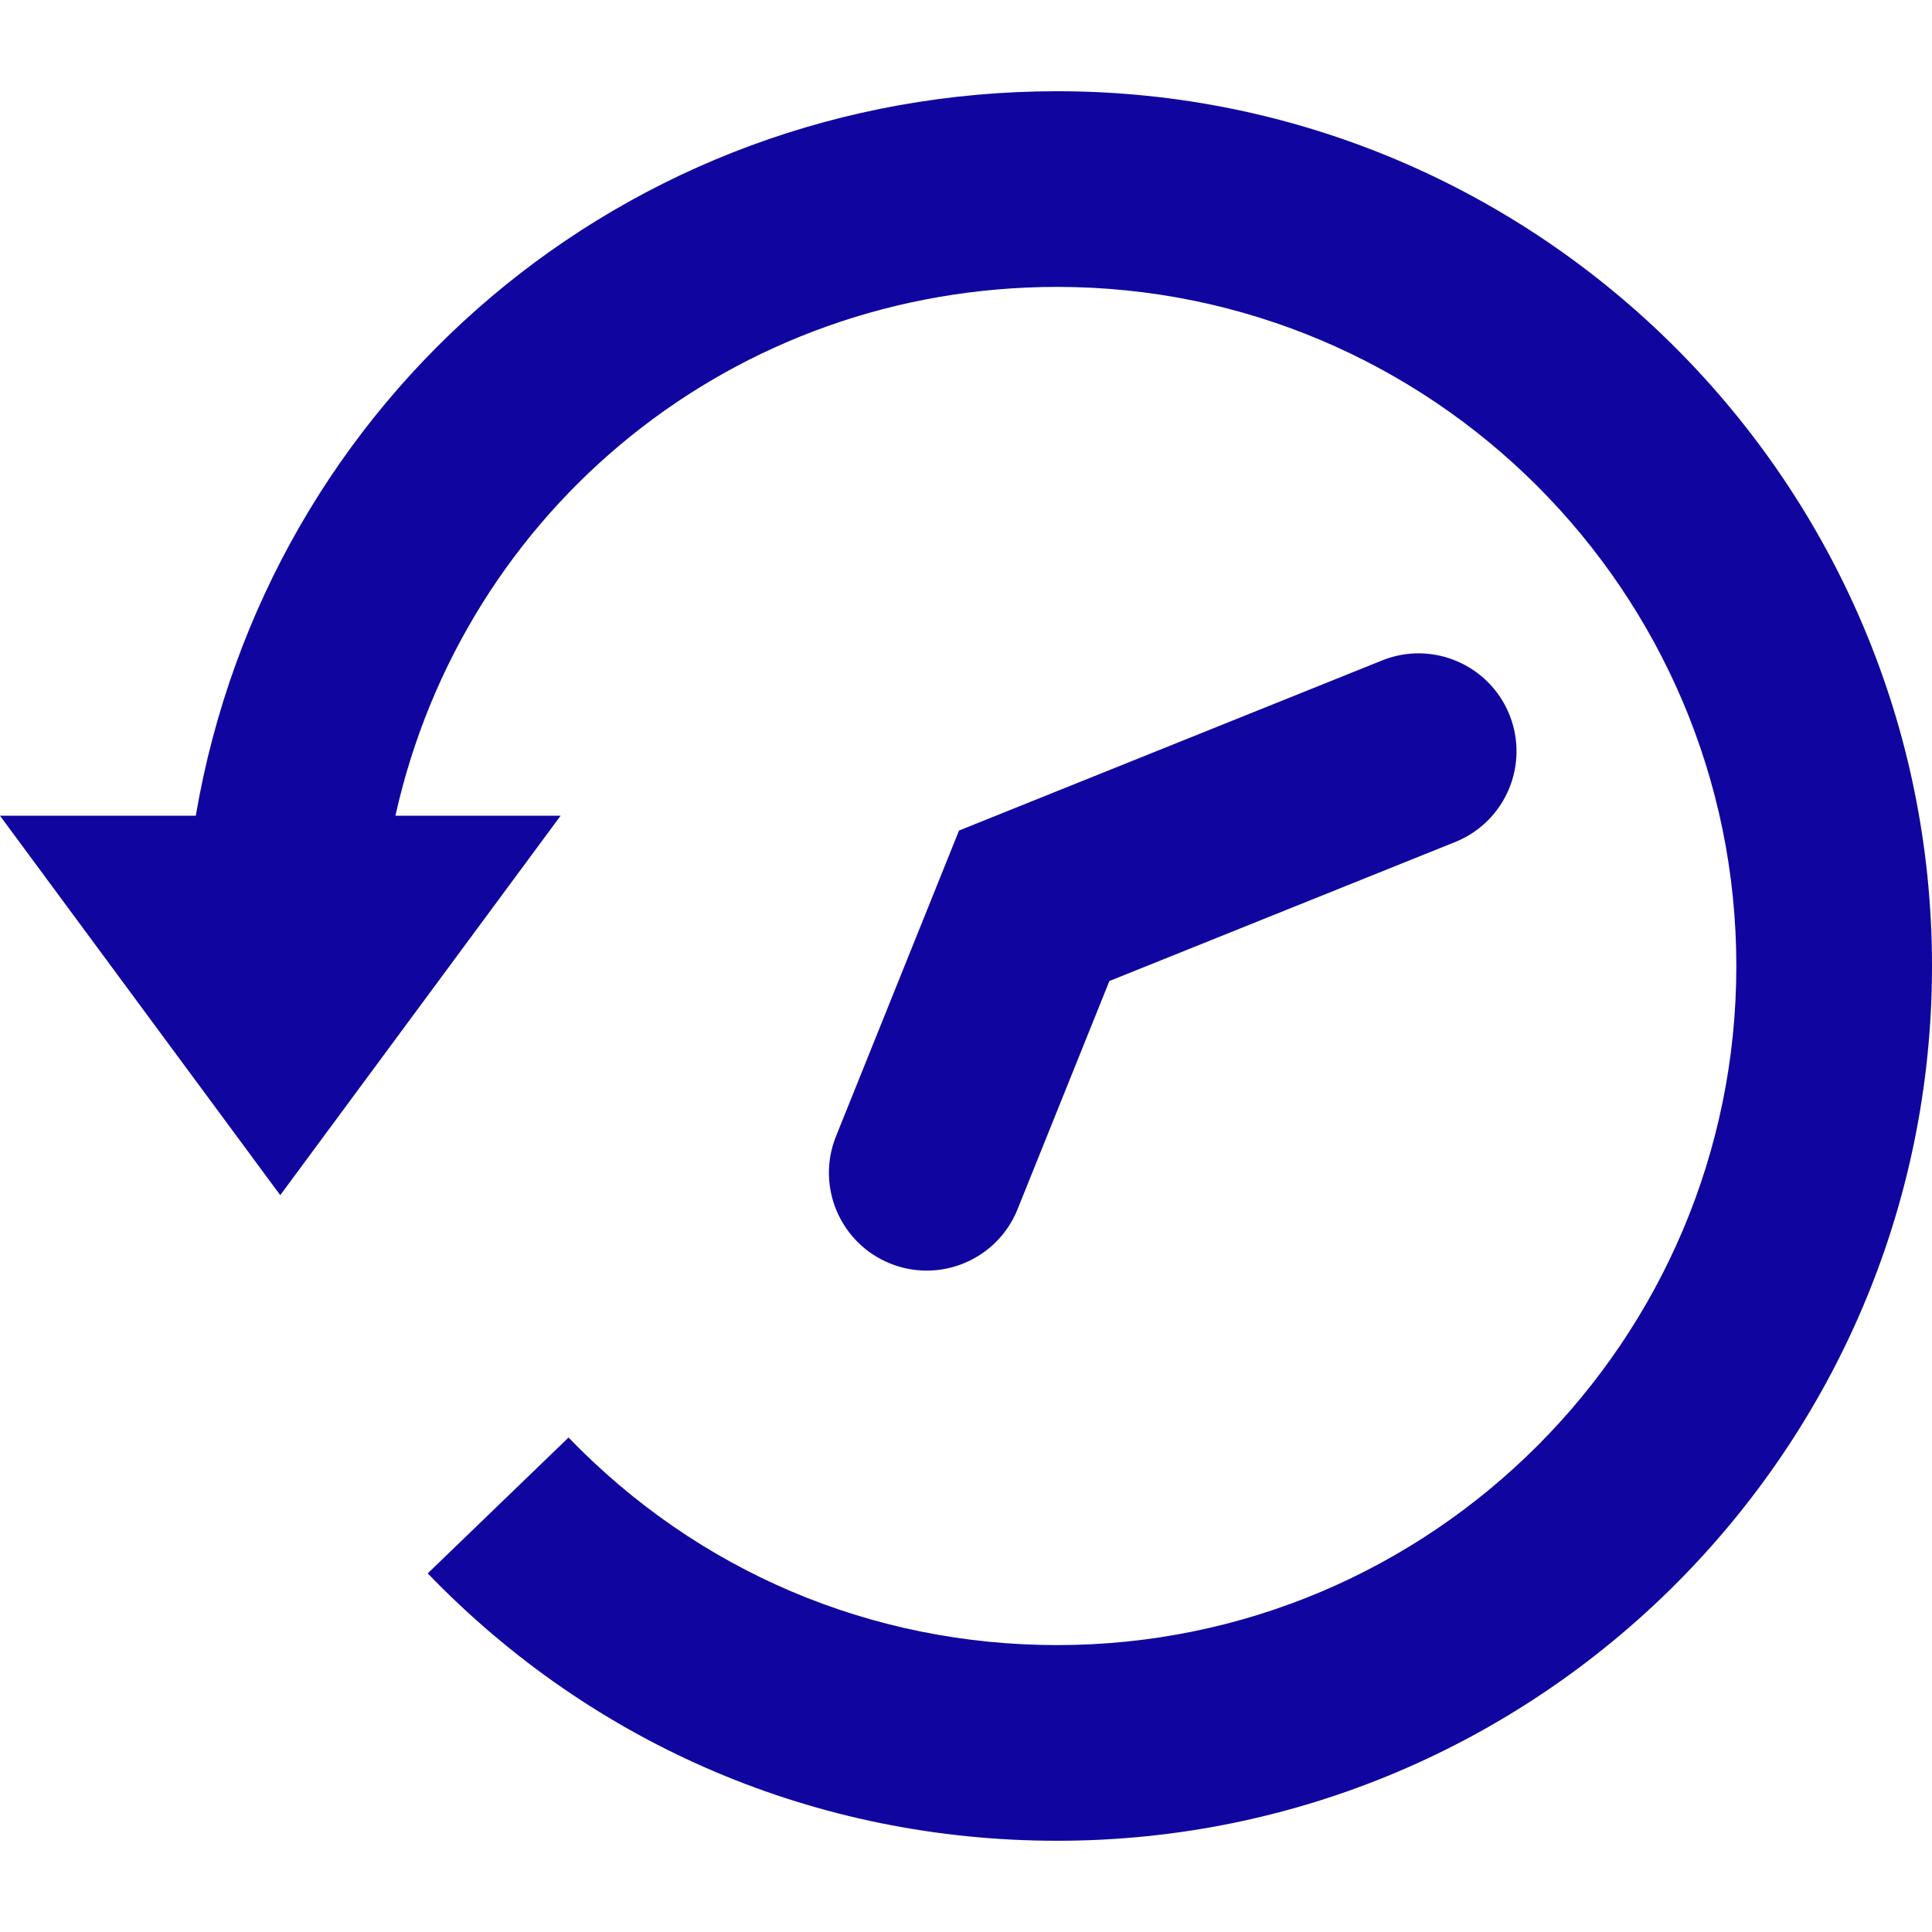
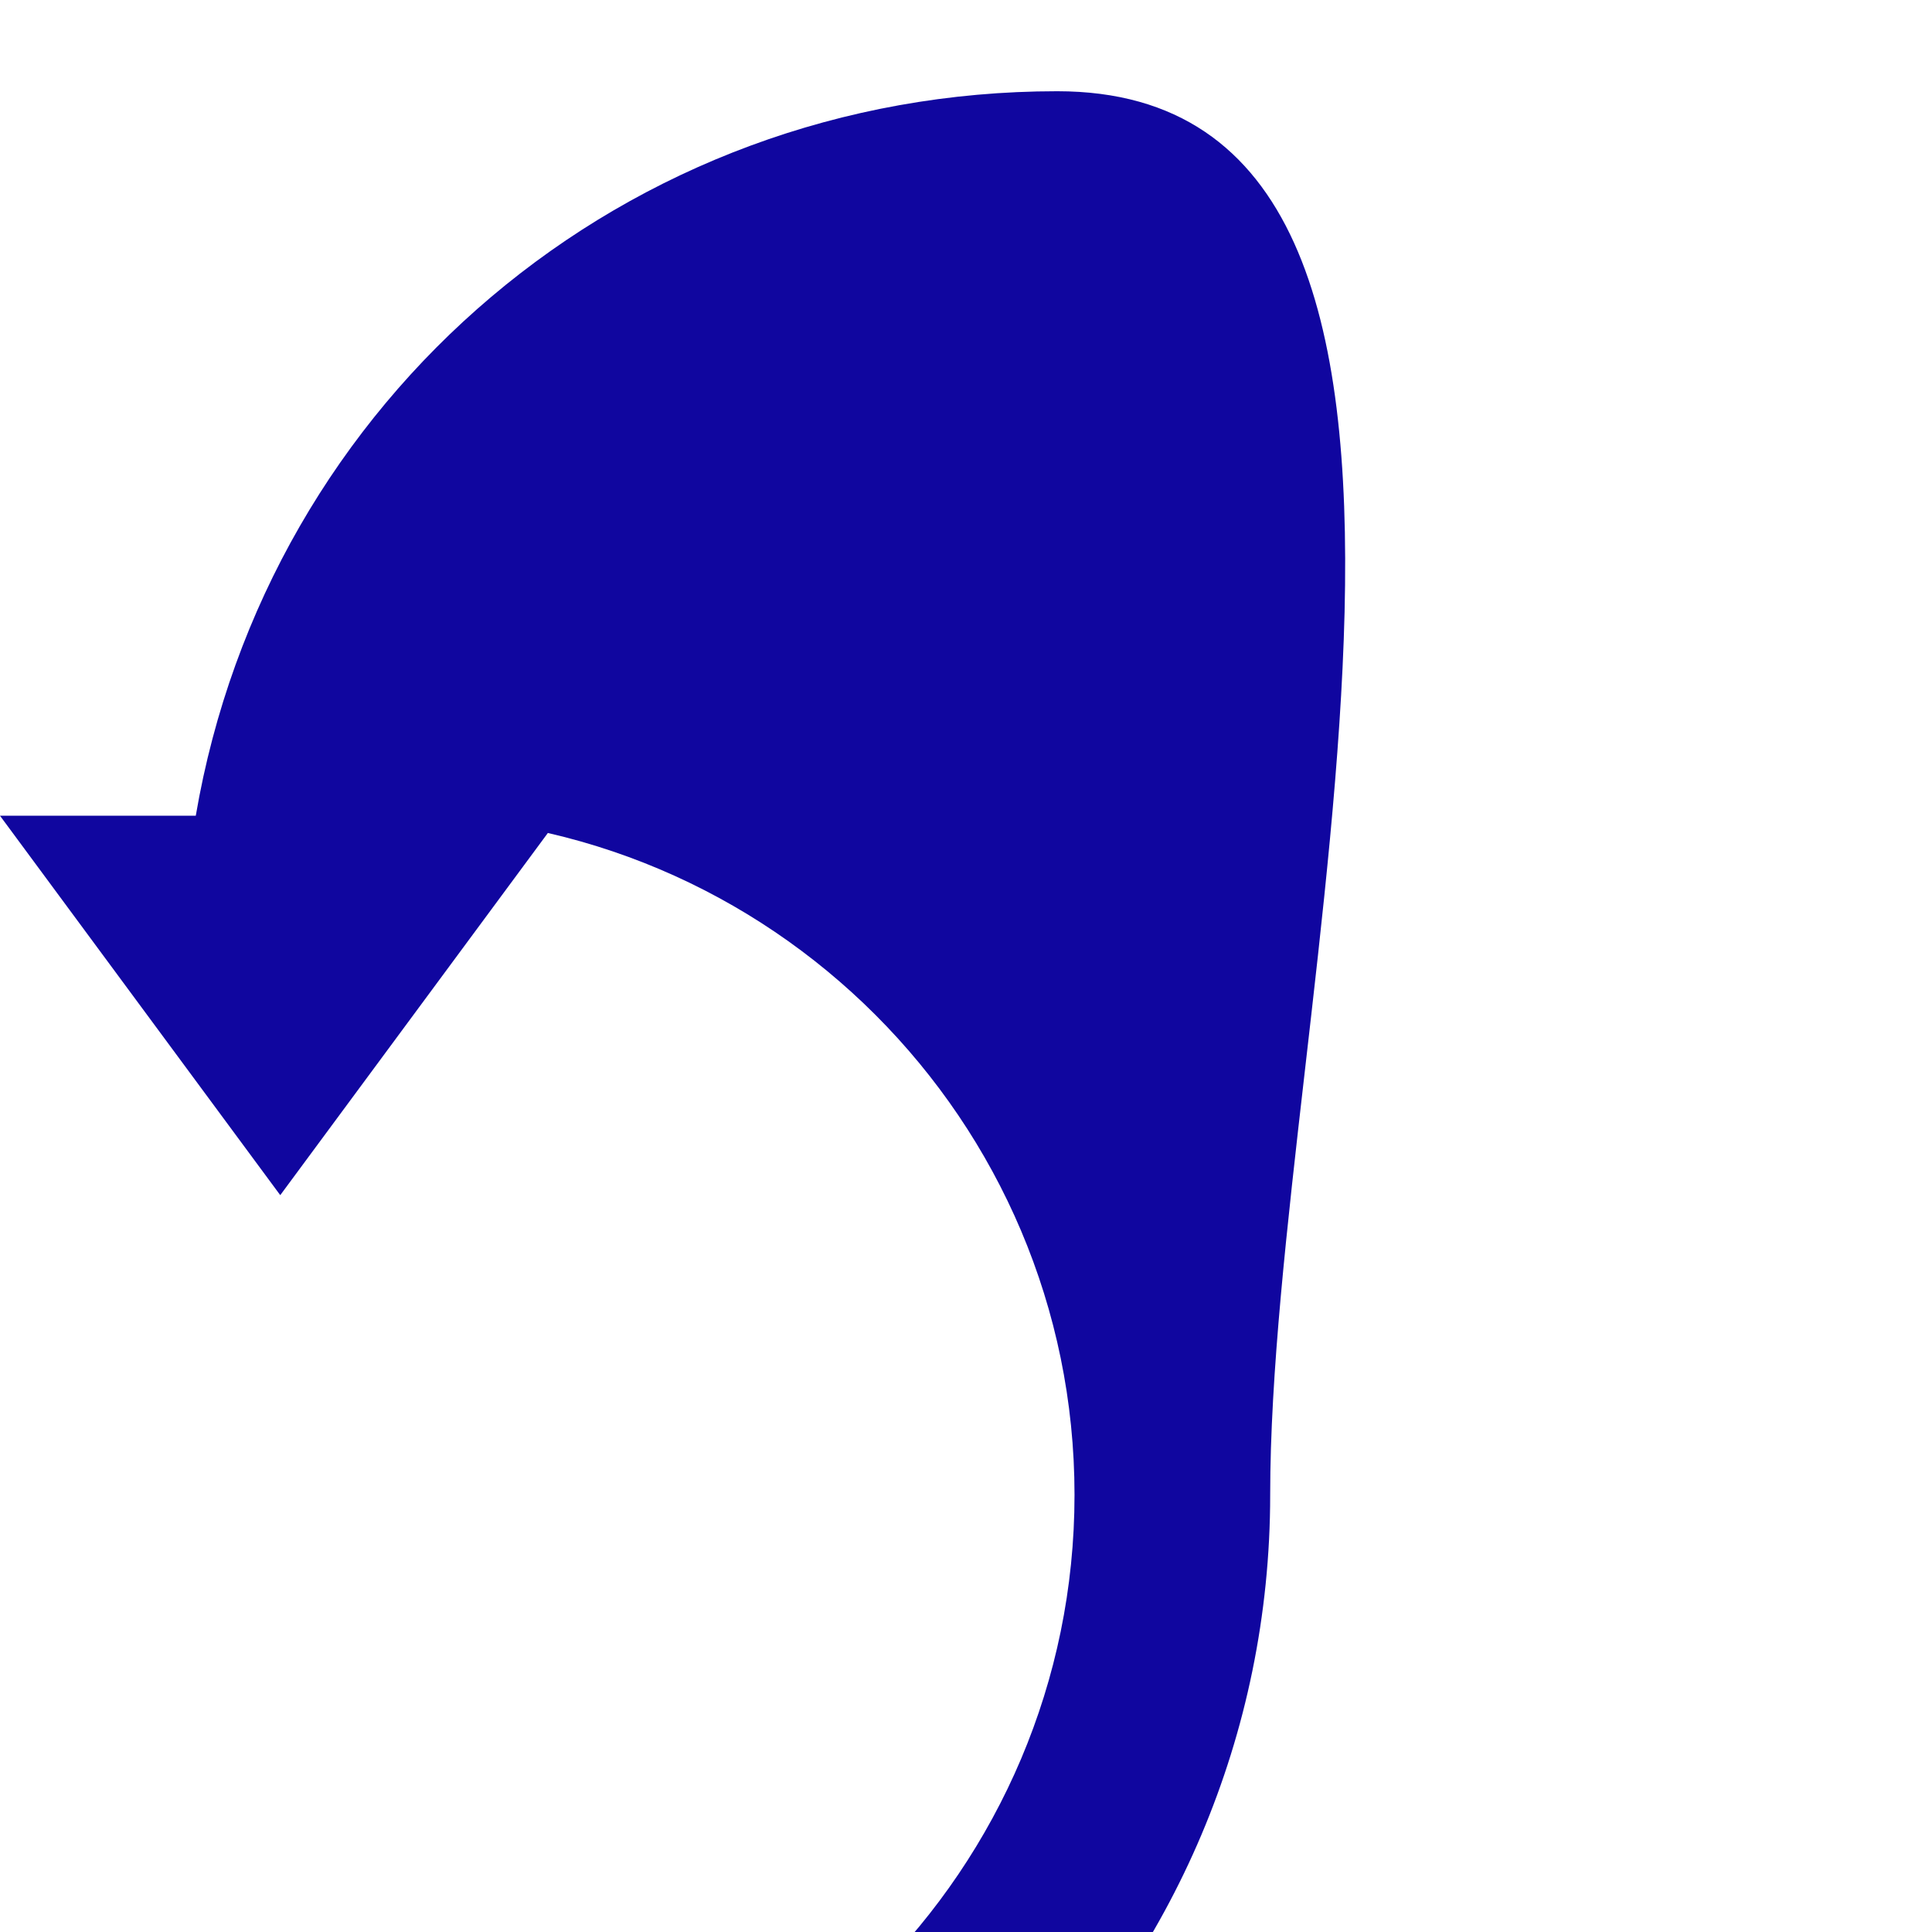
<svg xmlns="http://www.w3.org/2000/svg" version="1.1" id="Layer_1" x="0px" y="0px" viewBox="0 0 180 180" style="enable-background:new 0 0 180 180;" xml:space="preserve">
  <style type="text/css"> .st0{fill:#10069F;} </style>
  <g>
-     <path class="st0" d="M86.34,118.38c-1.13,0-2.28-0.21-3.4-0.66c-4.67-1.88-6.93-7.19-5.05-11.86l11.46-28.48l39.42-15.85 c4.66-1.88,9.98,0.39,11.86,5.06c1.88,4.67-0.38,9.98-5.06,11.86L103.36,91.4l-8.56,21.27C93.37,116.22,89.95,118.38,86.34,118.38z " />
-     <path class="st0" d="M98.5,8.5C58.26,8.5,24.89,37.08,18.24,76H0l26.11,35.35L52.23,76H36.84C43.2,47.41,68.35,26.73,98.5,26.73 c34.89,0,63.27,28.38,63.27,63.27s-28.38,63.27-63.27,63.27c-17.33,0-33.5-6.87-45.53-19.34l-13.12,12.66 c15.5,16.07,36.33,24.91,58.65,24.91c44.94,0,81.5-36.56,81.5-81.5S143.44,8.5,98.5,8.5z" />
+     <path class="st0" d="M98.5,8.5C58.26,8.5,24.89,37.08,18.24,76H0l26.11,35.35L52.23,76H36.84c34.89,0,63.27,28.38,63.27,63.27s-28.38,63.27-63.27,63.27c-17.33,0-33.5-6.87-45.53-19.34l-13.12,12.66 c15.5,16.07,36.33,24.91,58.65,24.91c44.94,0,81.5-36.56,81.5-81.5S143.44,8.5,98.5,8.5z" />
  </g>
</svg>